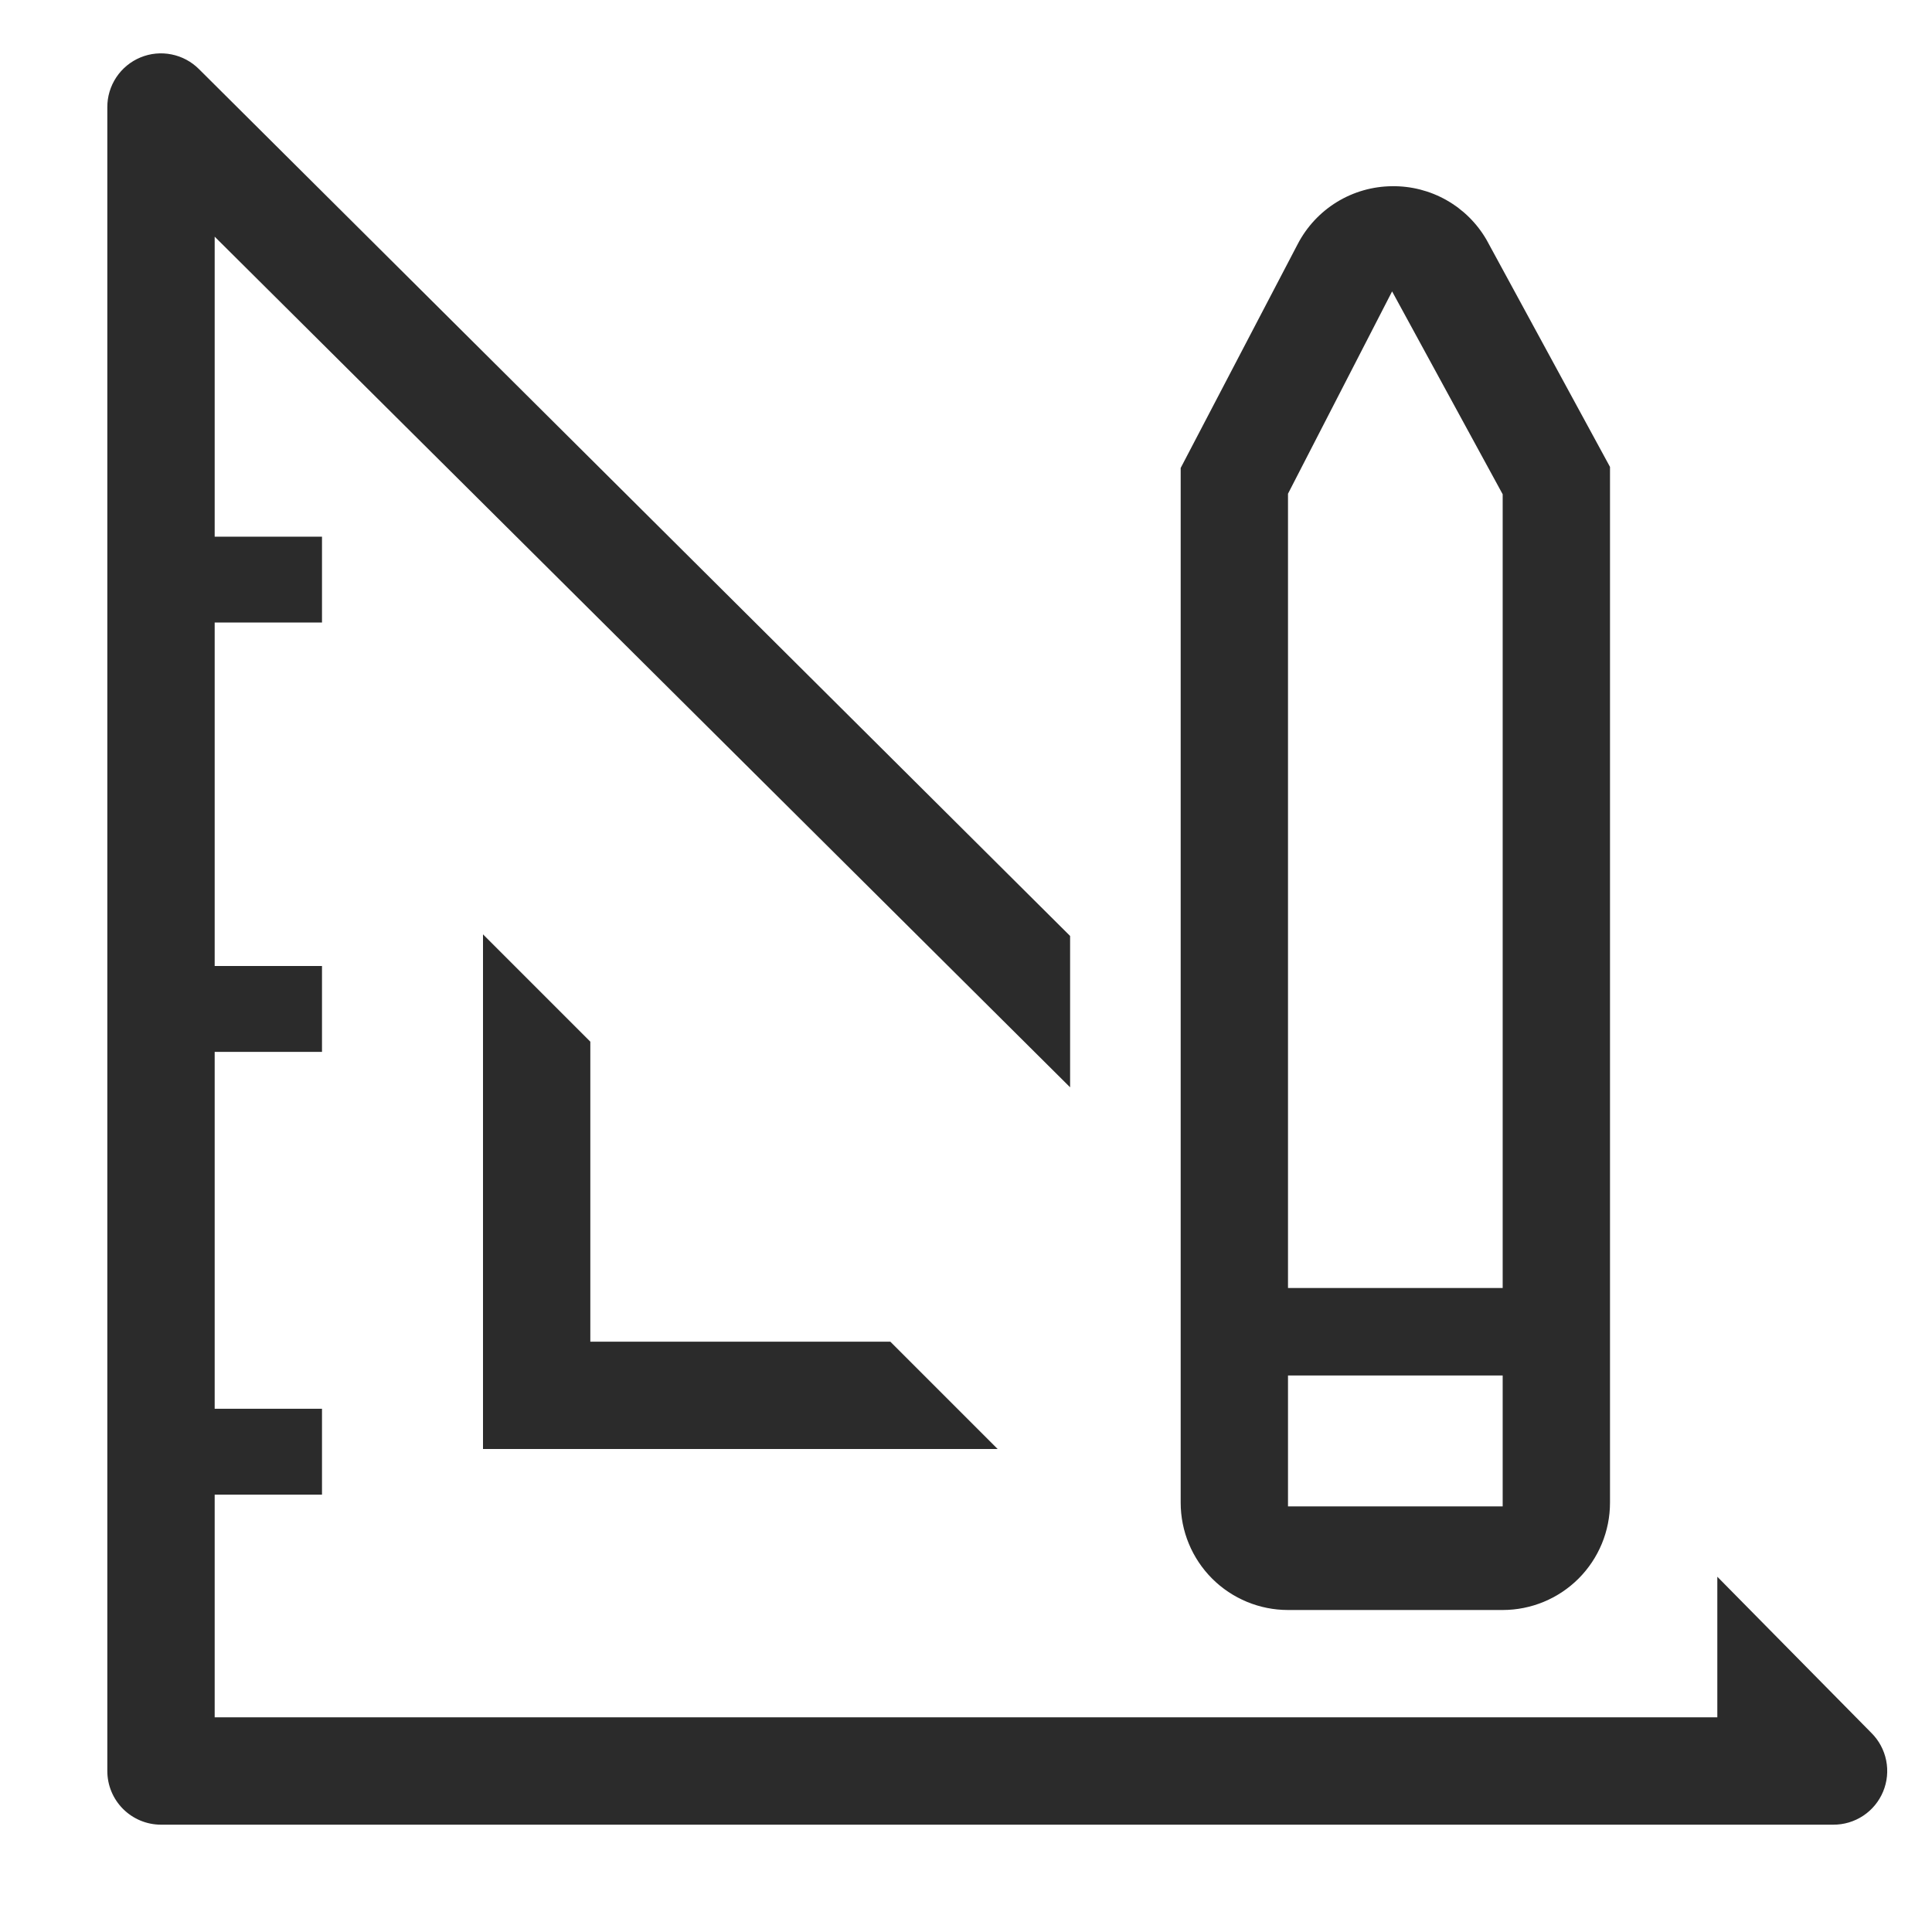
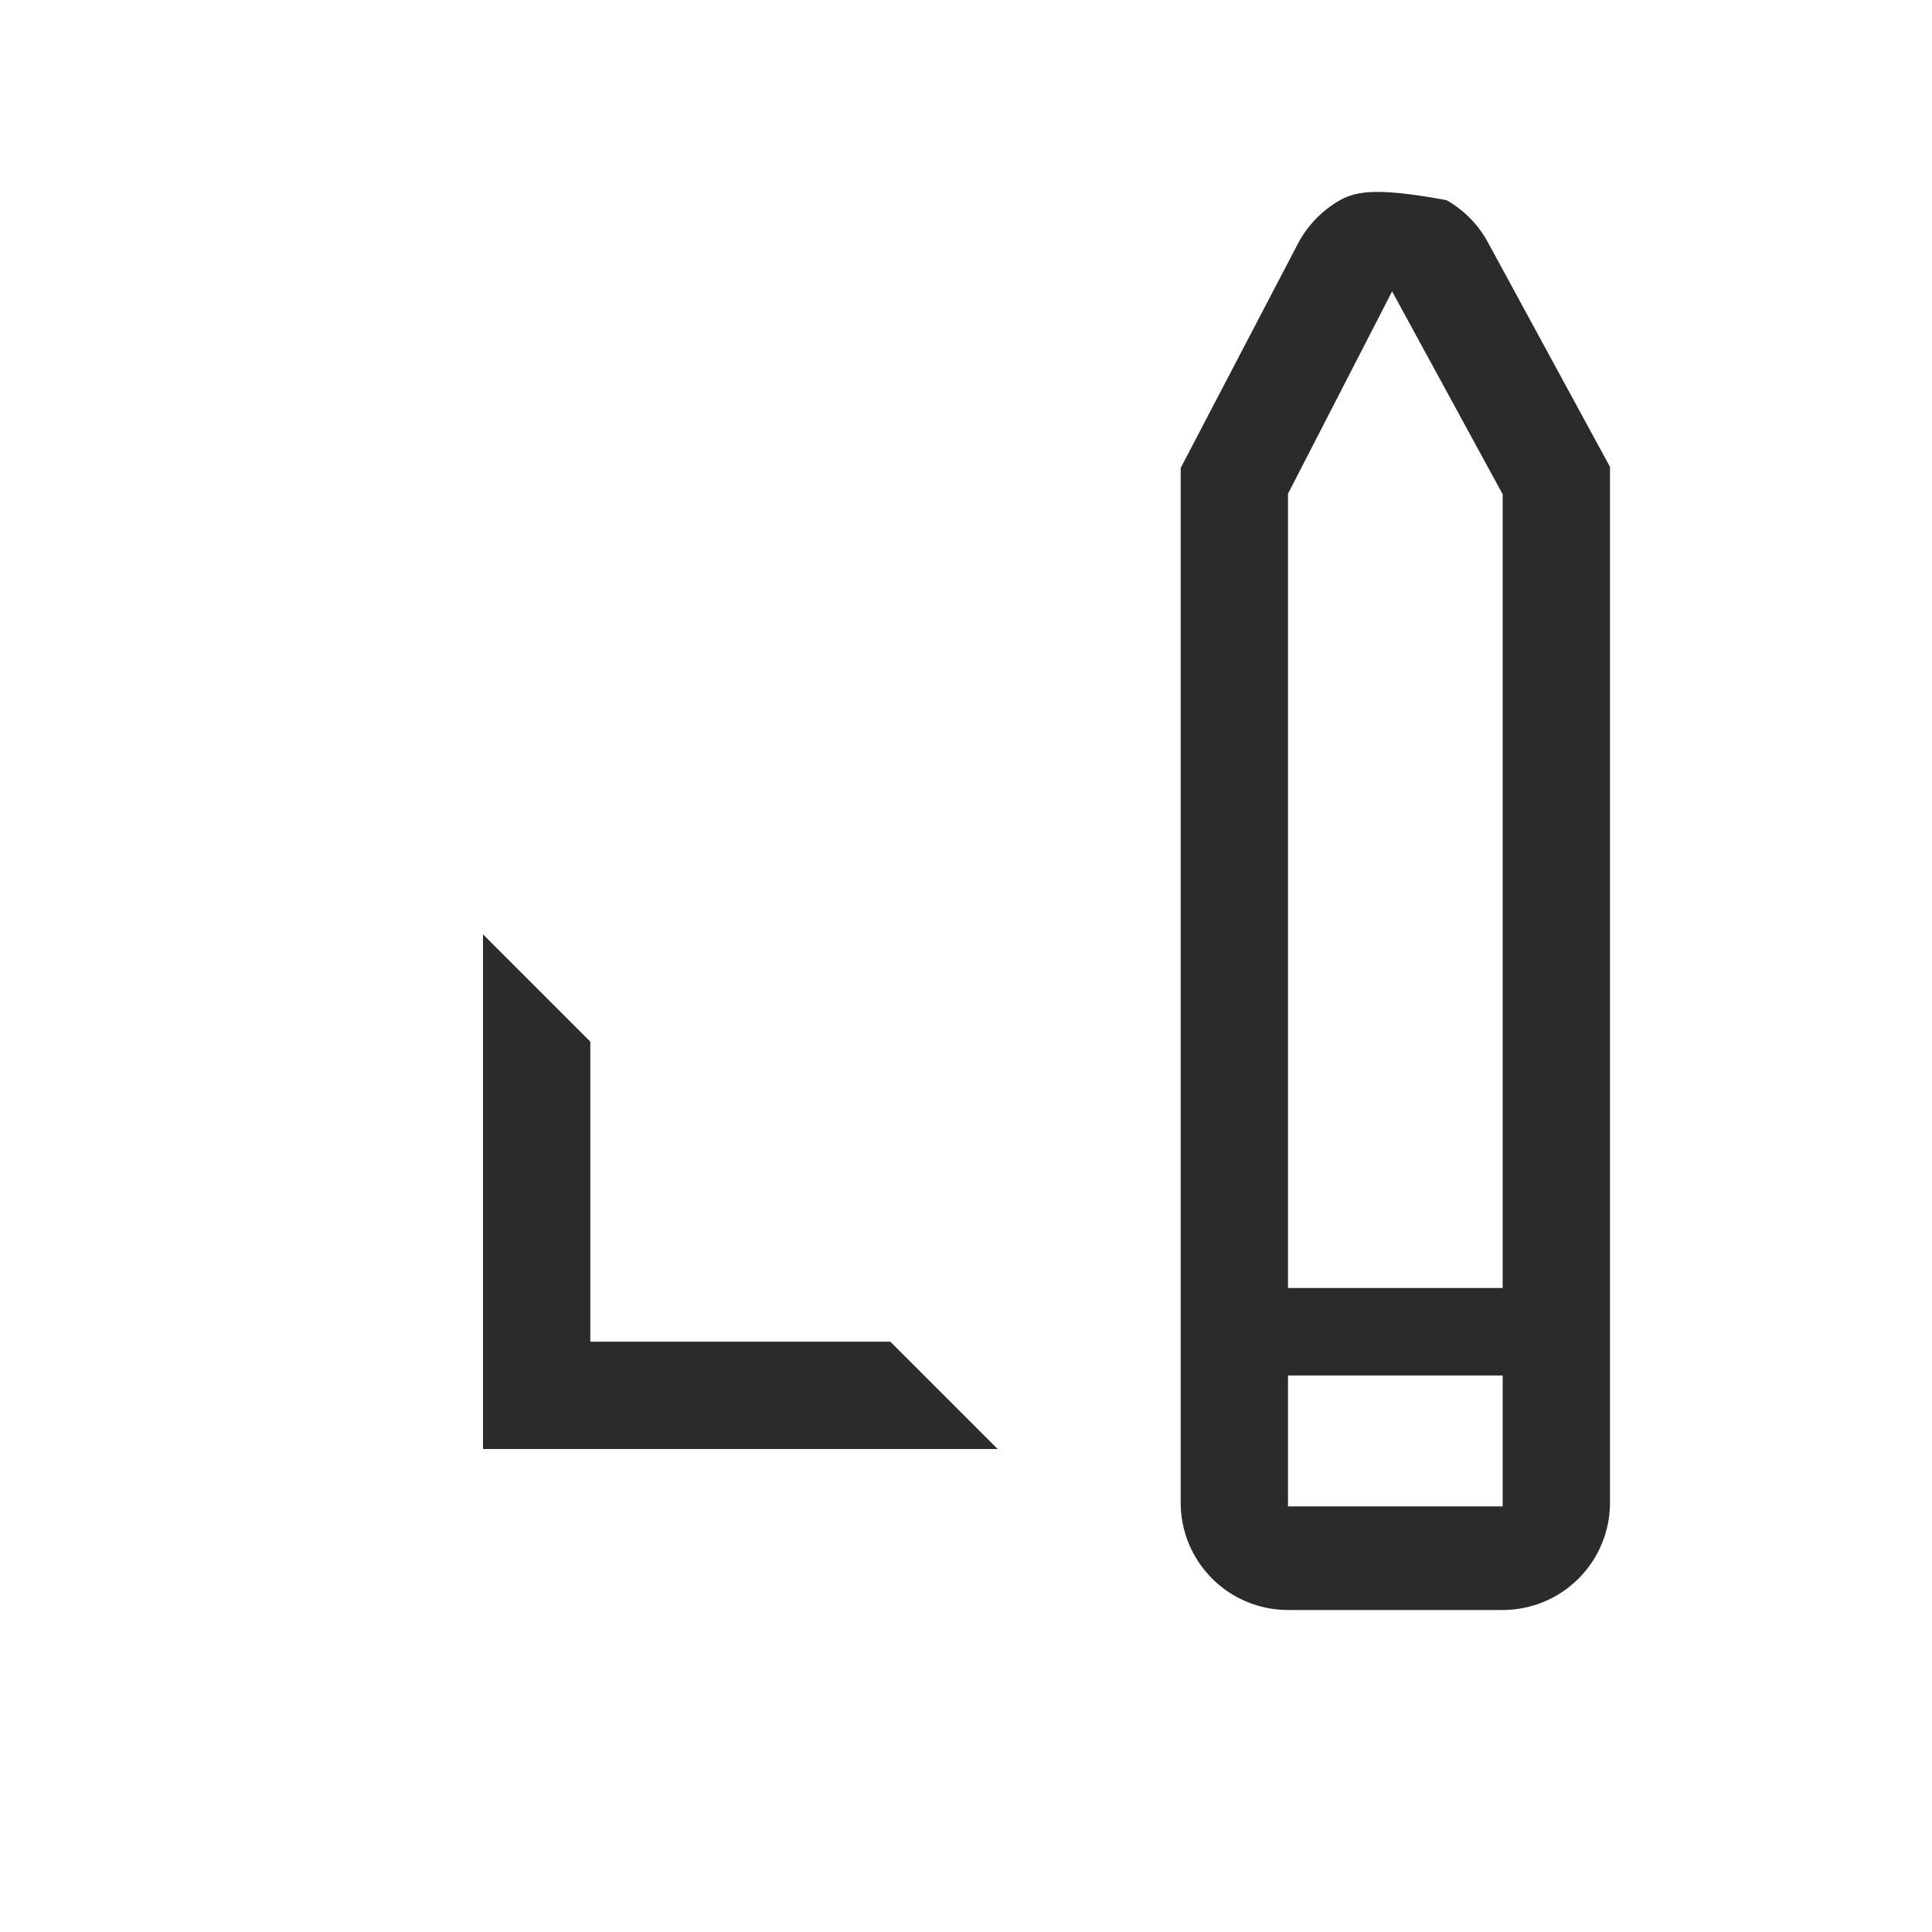
<svg xmlns="http://www.w3.org/2000/svg" width="60" height="60" viewBox="0 0 60 60" fill="none">
  <path d="M15 29.017V45H30.983L27.65 41.667H18.333V32.35L15 29.017Z" fill="#2B2B2B" />
-   <path d="M58.117 53.817L53.333 48.967V53.333H6.667V46.417H10V43.75H6.667V32.667H10V30H6.667V19.333H10V16.667H6.667V7.35L33.233 33.767V29.067L6.183 2.15C5.95 1.915 5.652 1.755 5.328 1.69C5.003 1.624 4.667 1.657 4.361 1.784C4.055 1.911 3.794 2.126 3.611 2.402C3.428 2.678 3.331 3.002 3.333 3.333V55C3.333 55.442 3.509 55.866 3.821 56.178C4.134 56.491 4.558 56.667 5 56.667H56.933C57.264 56.669 57.588 56.572 57.864 56.389C58.14 56.206 58.355 55.945 58.482 55.639C58.609 55.333 58.642 54.997 58.577 54.672C58.512 54.348 58.352 54.05 58.117 53.817Z" fill="#2B2B2B" />
-   <path d="M40 50H46.667C47.551 50 48.398 49.649 49.024 49.024C49.649 48.398 50 47.551 50 46.667V14.5L46.167 7.45C45.87 6.936 45.442 6.511 44.926 6.218C44.411 5.925 43.826 5.775 43.233 5.783C42.627 5.788 42.033 5.958 41.516 6.275C40.999 6.593 40.579 7.045 40.3 7.583L36.667 14.533V46.667C36.667 47.551 37.018 48.398 37.643 49.024C38.268 49.649 39.116 50 40 50ZM40 15.333L43.233 9.05L46.667 15.35V40H40V15.333ZM40 42.717H46.667V46.783H40V42.717Z" fill="#2B2B2B" />
+   <path d="M40 50H46.667C47.551 50 48.398 49.649 49.024 49.024C49.649 48.398 50 47.551 50 46.667V14.5L46.167 7.45C45.87 6.936 45.442 6.511 44.926 6.218C42.627 5.788 42.033 5.958 41.516 6.275C40.999 6.593 40.579 7.045 40.3 7.583L36.667 14.533V46.667C36.667 47.551 37.018 48.398 37.643 49.024C38.268 49.649 39.116 50 40 50ZM40 15.333L43.233 9.05L46.667 15.35V40H40V15.333ZM40 42.717H46.667V46.783H40V42.717Z" fill="#2B2B2B" />
</svg>